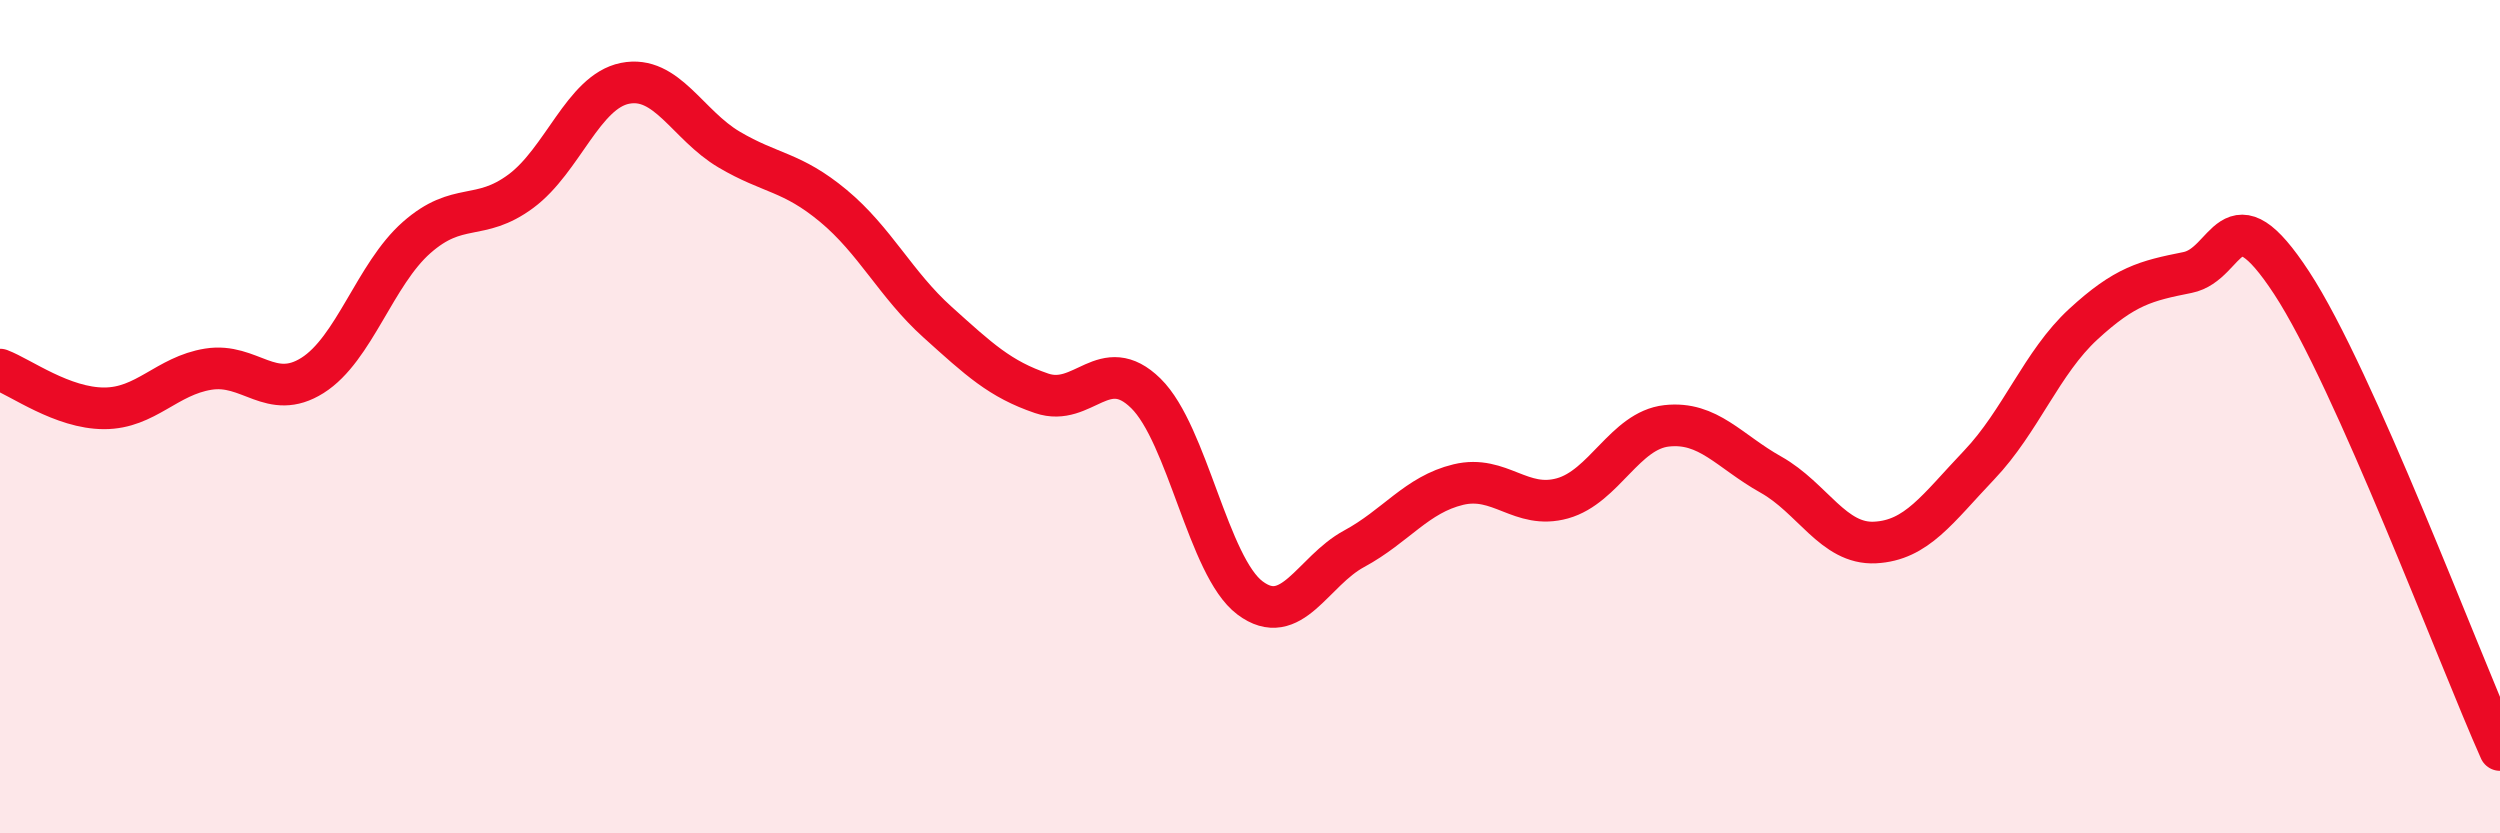
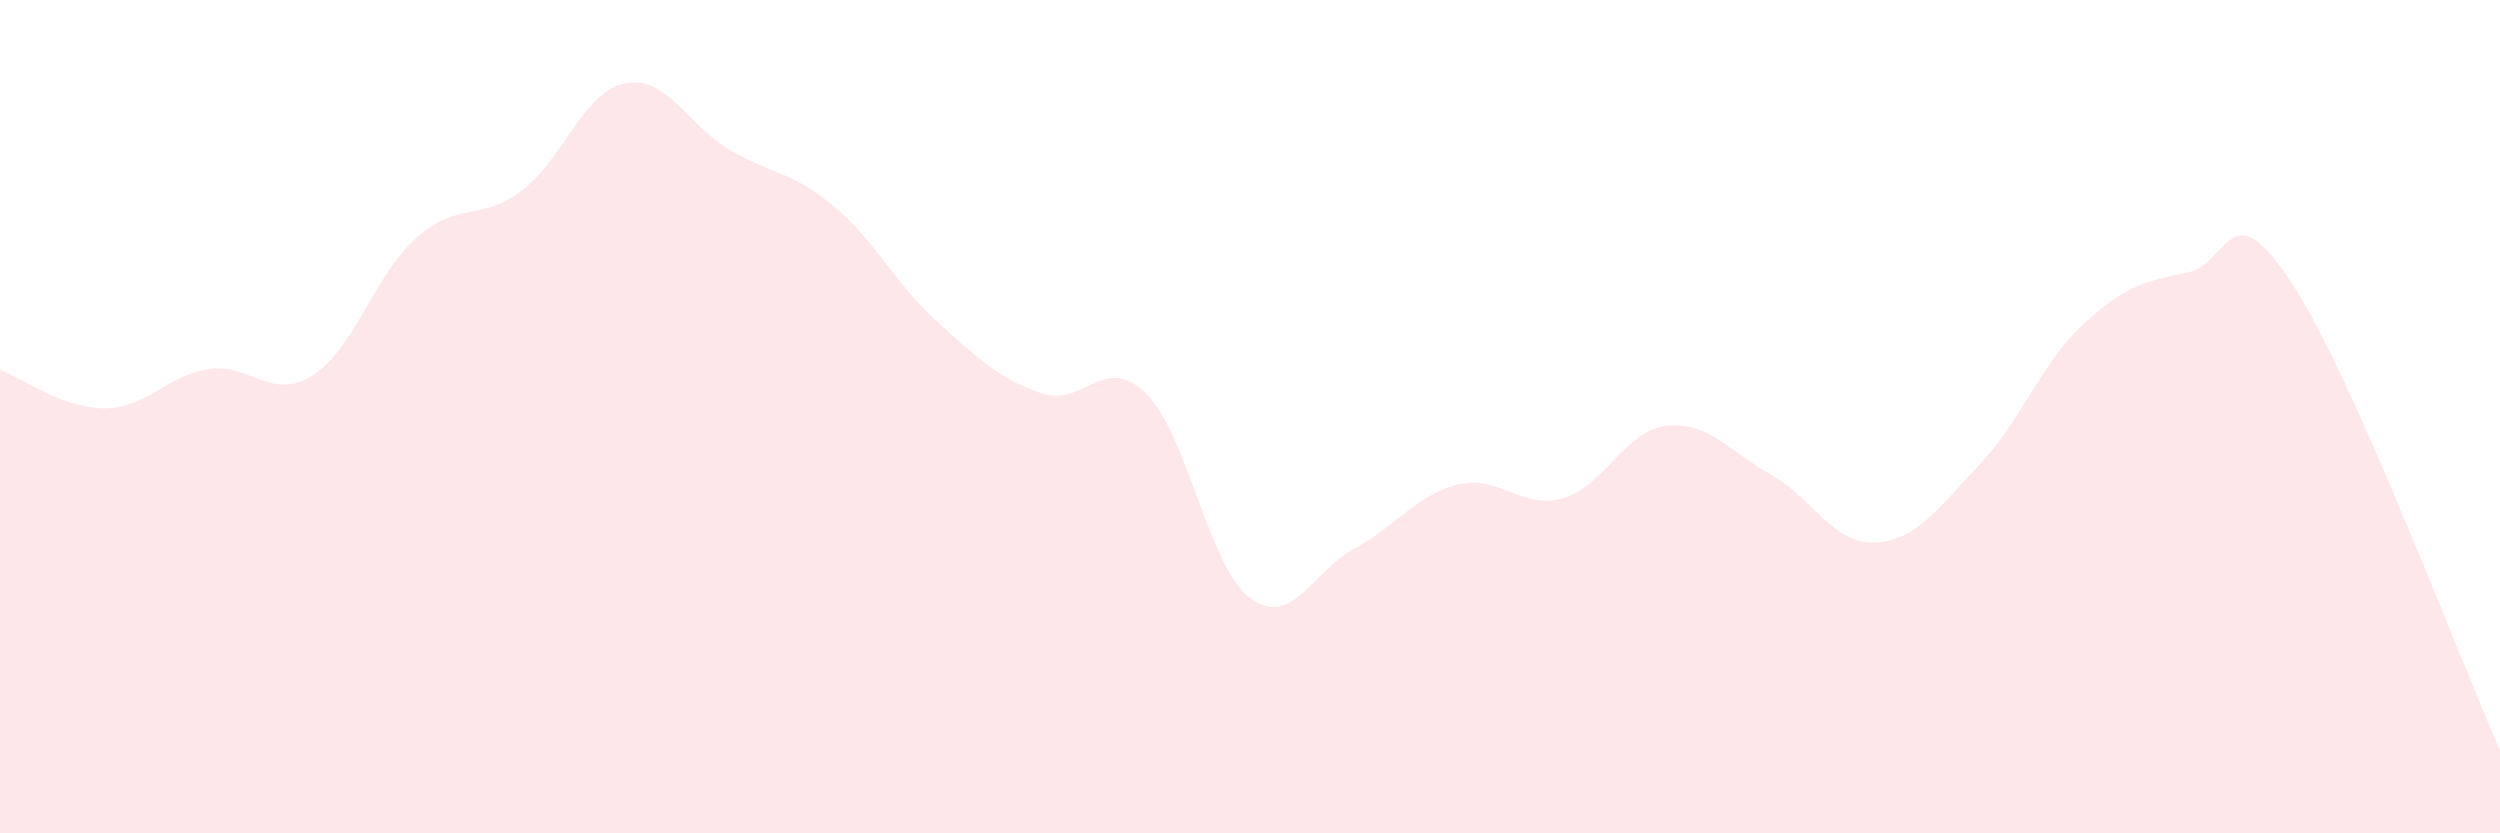
<svg xmlns="http://www.w3.org/2000/svg" width="60" height="20" viewBox="0 0 60 20">
  <path d="M 0,8.87 C 0.5,9.06 1.5,9.8 2.5,9.8 C 3.5,9.8 4,9.02 5,8.86 C 6,8.7 6.5,9.64 7.5,9.01 C 8.5,8.38 9,6.58 10,5.7 C 11,4.82 11.5,5.33 12.5,4.59 C 13.5,3.85 14,2.2 15,2 C 16,1.8 16.5,3 17.5,3.59 C 18.5,4.18 19,4.11 20,4.94 C 21,5.77 21.5,6.83 22.5,7.73 C 23.5,8.63 24,9.1 25,9.44 C 26,9.78 26.5,8.46 27.5,9.44 C 28.5,10.42 29,13.6 30,14.35 C 31,15.1 31.5,13.71 32.5,13.17 C 33.5,12.63 34,11.87 35,11.63 C 36,11.39 36.5,12.24 37.5,11.96 C 38.5,11.68 39,10.33 40,10.22 C 41,10.11 41.5,10.83 42.5,11.39 C 43.5,11.95 44,13.07 45,13.02 C 46,12.97 46.5,12.21 47.5,11.16 C 48.5,10.11 49,8.7 50,7.78 C 51,6.86 51.5,6.74 52.5,6.54 C 53.5,6.34 53.5,4.5 55,6.79 C 56.5,9.08 59,15.76 60,18L60 20L0 20Z" fill="#EB0A25" opacity="0.1" stroke-linecap="round" stroke-linejoin="round" />
-   <path d="M 0,8.87 C 0.5,9.06 1.5,9.8 2.5,9.8 C 3.5,9.8 4,9.02 5,8.86 C 6,8.7 6.5,9.64 7.5,9.01 C 8.5,8.38 9,6.58 10,5.7 C 11,4.82 11.5,5.33 12.5,4.59 C 13.5,3.85 14,2.2 15,2 C 16,1.8 16.5,3 17.5,3.59 C 18.5,4.18 19,4.11 20,4.94 C 21,5.77 21.5,6.83 22.5,7.73 C 23.5,8.63 24,9.1 25,9.44 C 26,9.78 26.5,8.46 27.5,9.44 C 28.5,10.42 29,13.6 30,14.35 C 31,15.1 31.5,13.71 32.5,13.17 C 33.5,12.63 34,11.87 35,11.63 C 36,11.39 36.5,12.24 37.5,11.96 C 38.5,11.68 39,10.33 40,10.22 C 41,10.11 41.5,10.83 42.5,11.39 C 43.5,11.95 44,13.07 45,13.02 C 46,12.97 46.5,12.21 47.5,11.16 C 48.5,10.11 49,8.7 50,7.78 C 51,6.86 51.5,6.74 52.5,6.54 C 53.5,6.34 53.5,4.5 55,6.79 C 56.5,9.08 59,15.76 60,18" stroke="#EB0A25" stroke-width="1" fill="none" stroke-linecap="round" stroke-linejoin="round" />
</svg>